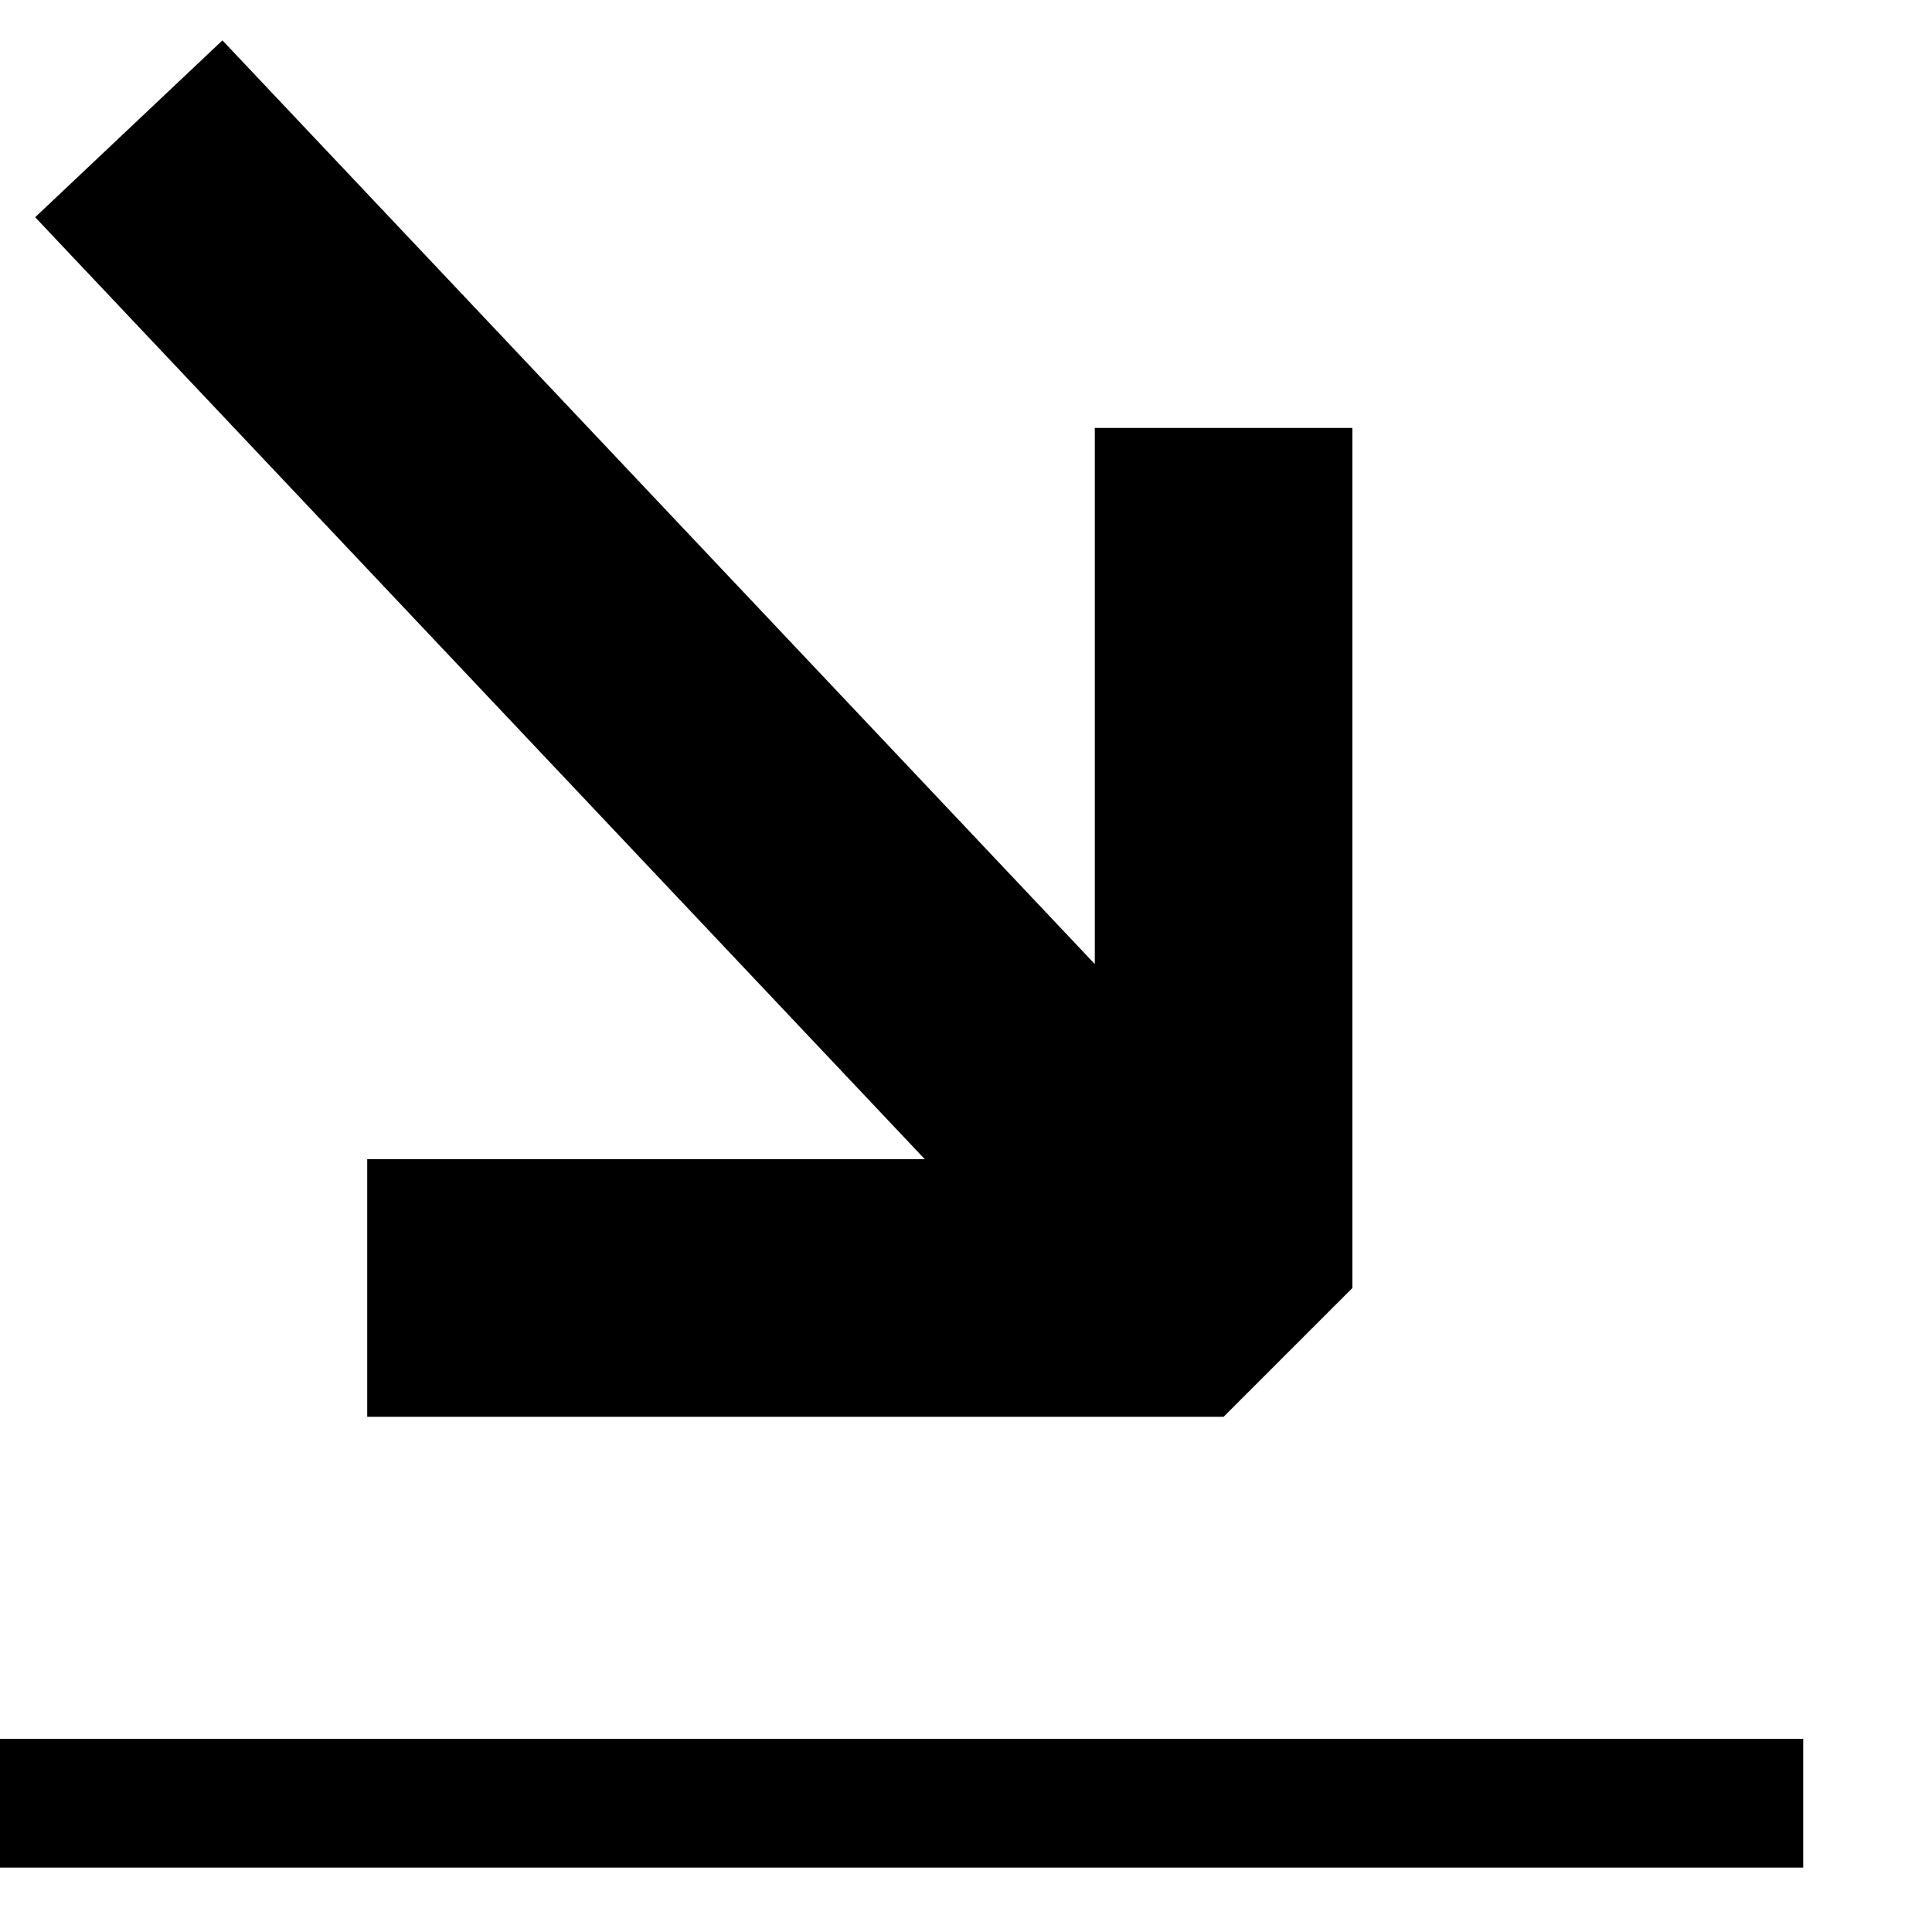
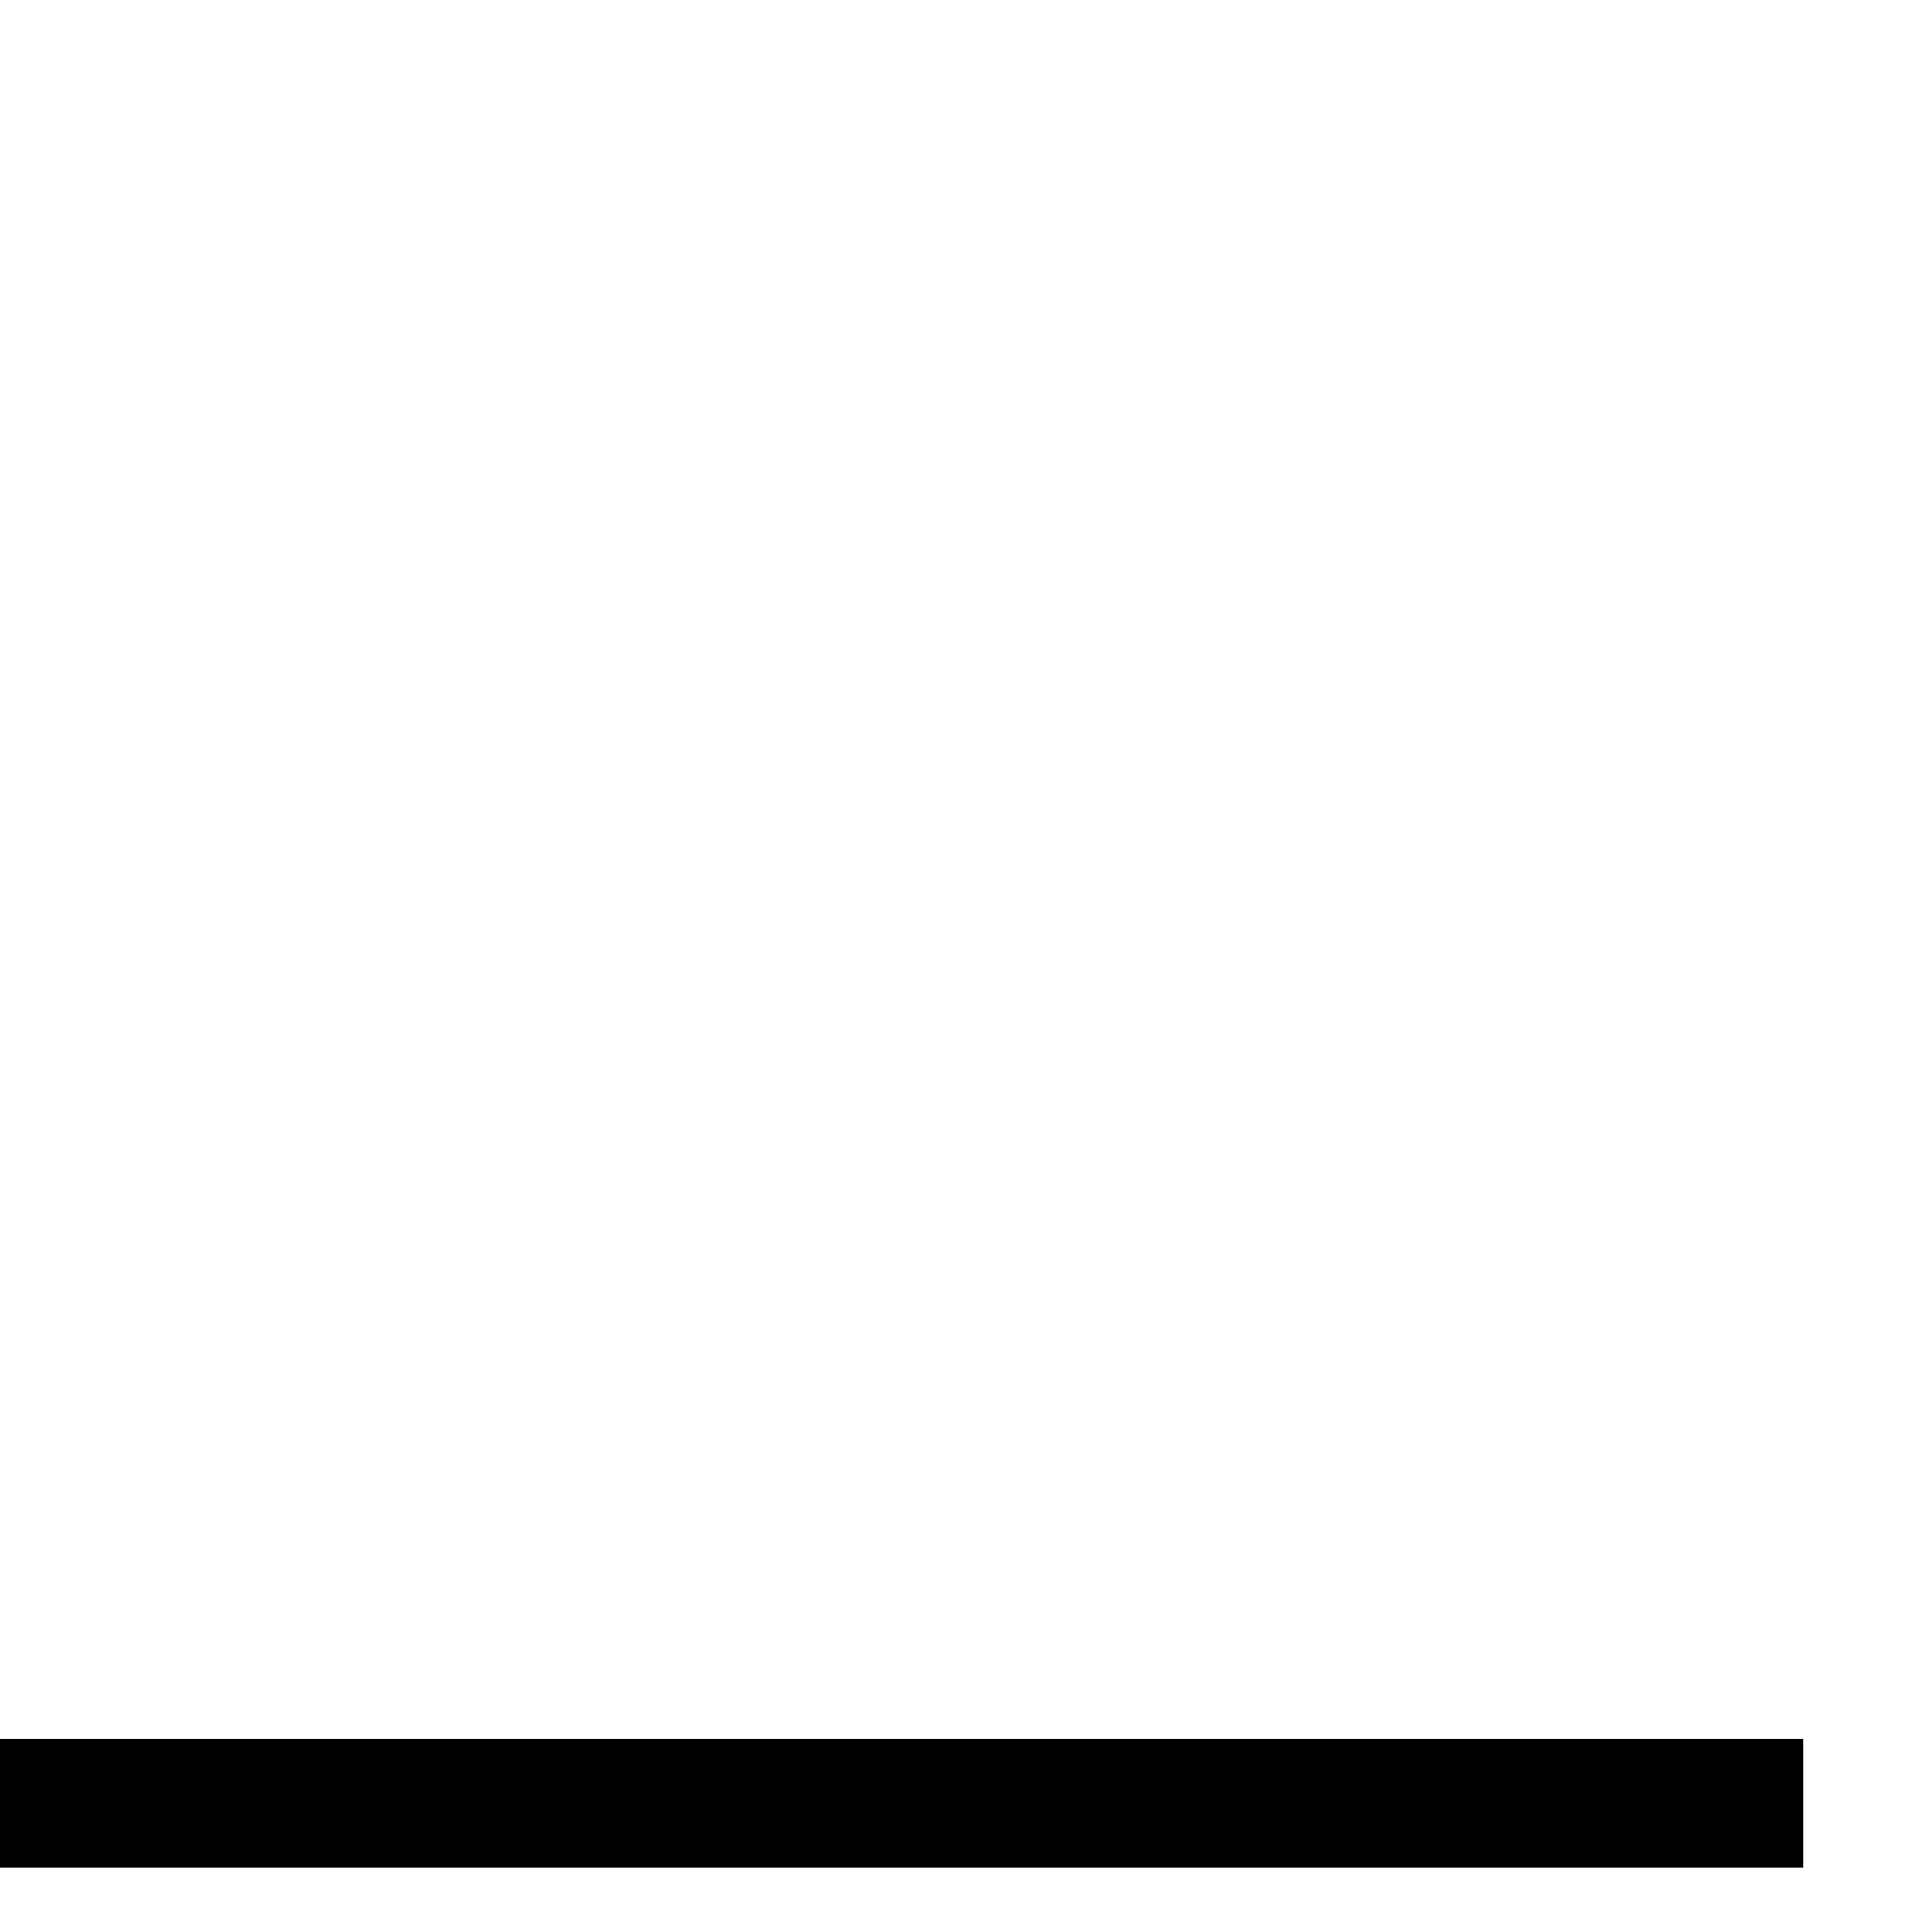
<svg xmlns="http://www.w3.org/2000/svg" class="icon icon-newsletter icon-newsletter-arrow" width="30" height="30" viewBox="0 0 30 30" fill="none">
  <g fill="none">
-     <path d="M19 20V22L21 20H19ZM0.546 3.373L17.546 21.373L20.454 18.627L3.454 0.627L0.546 3.373ZM21 20V6.645H17V20H21ZM19 18H5.702V22H19V18Z" fill="black" />
-   </g>
+     </g>
  <g fill="none">
    <path d="M0 28H28" stroke="#000000" stroke-width="2px" fill="none" />
  </g>
</svg>